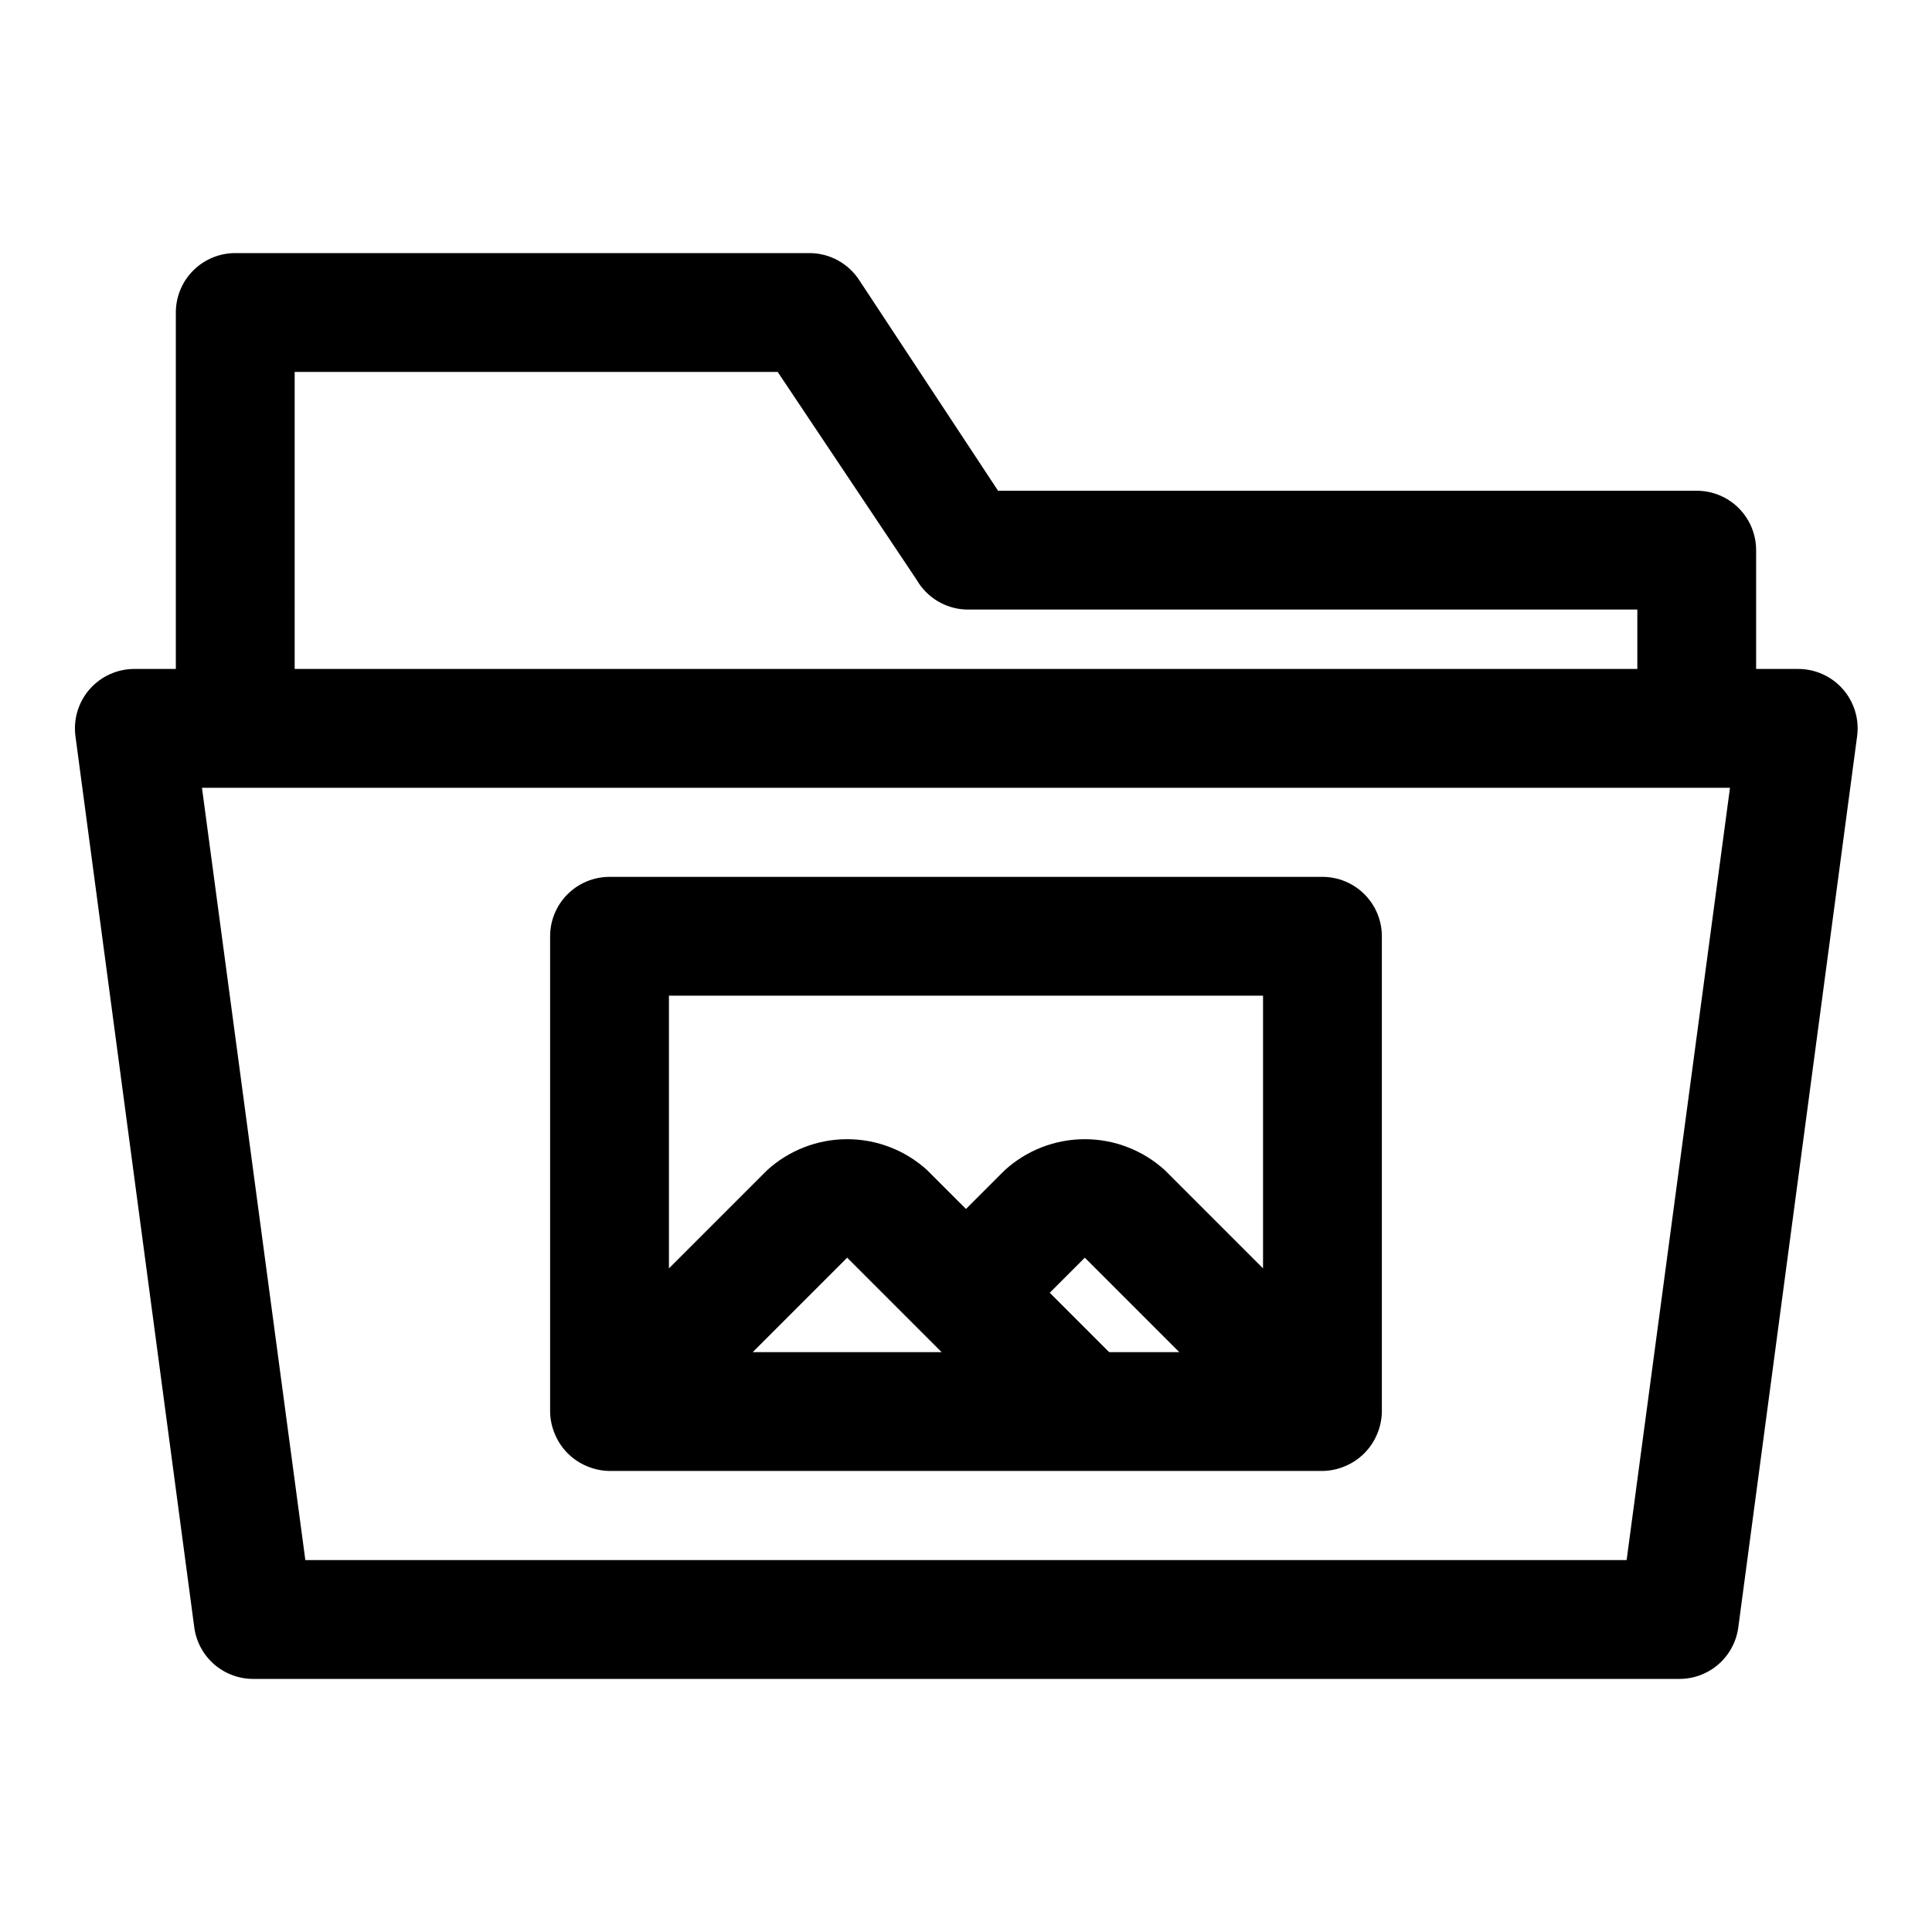
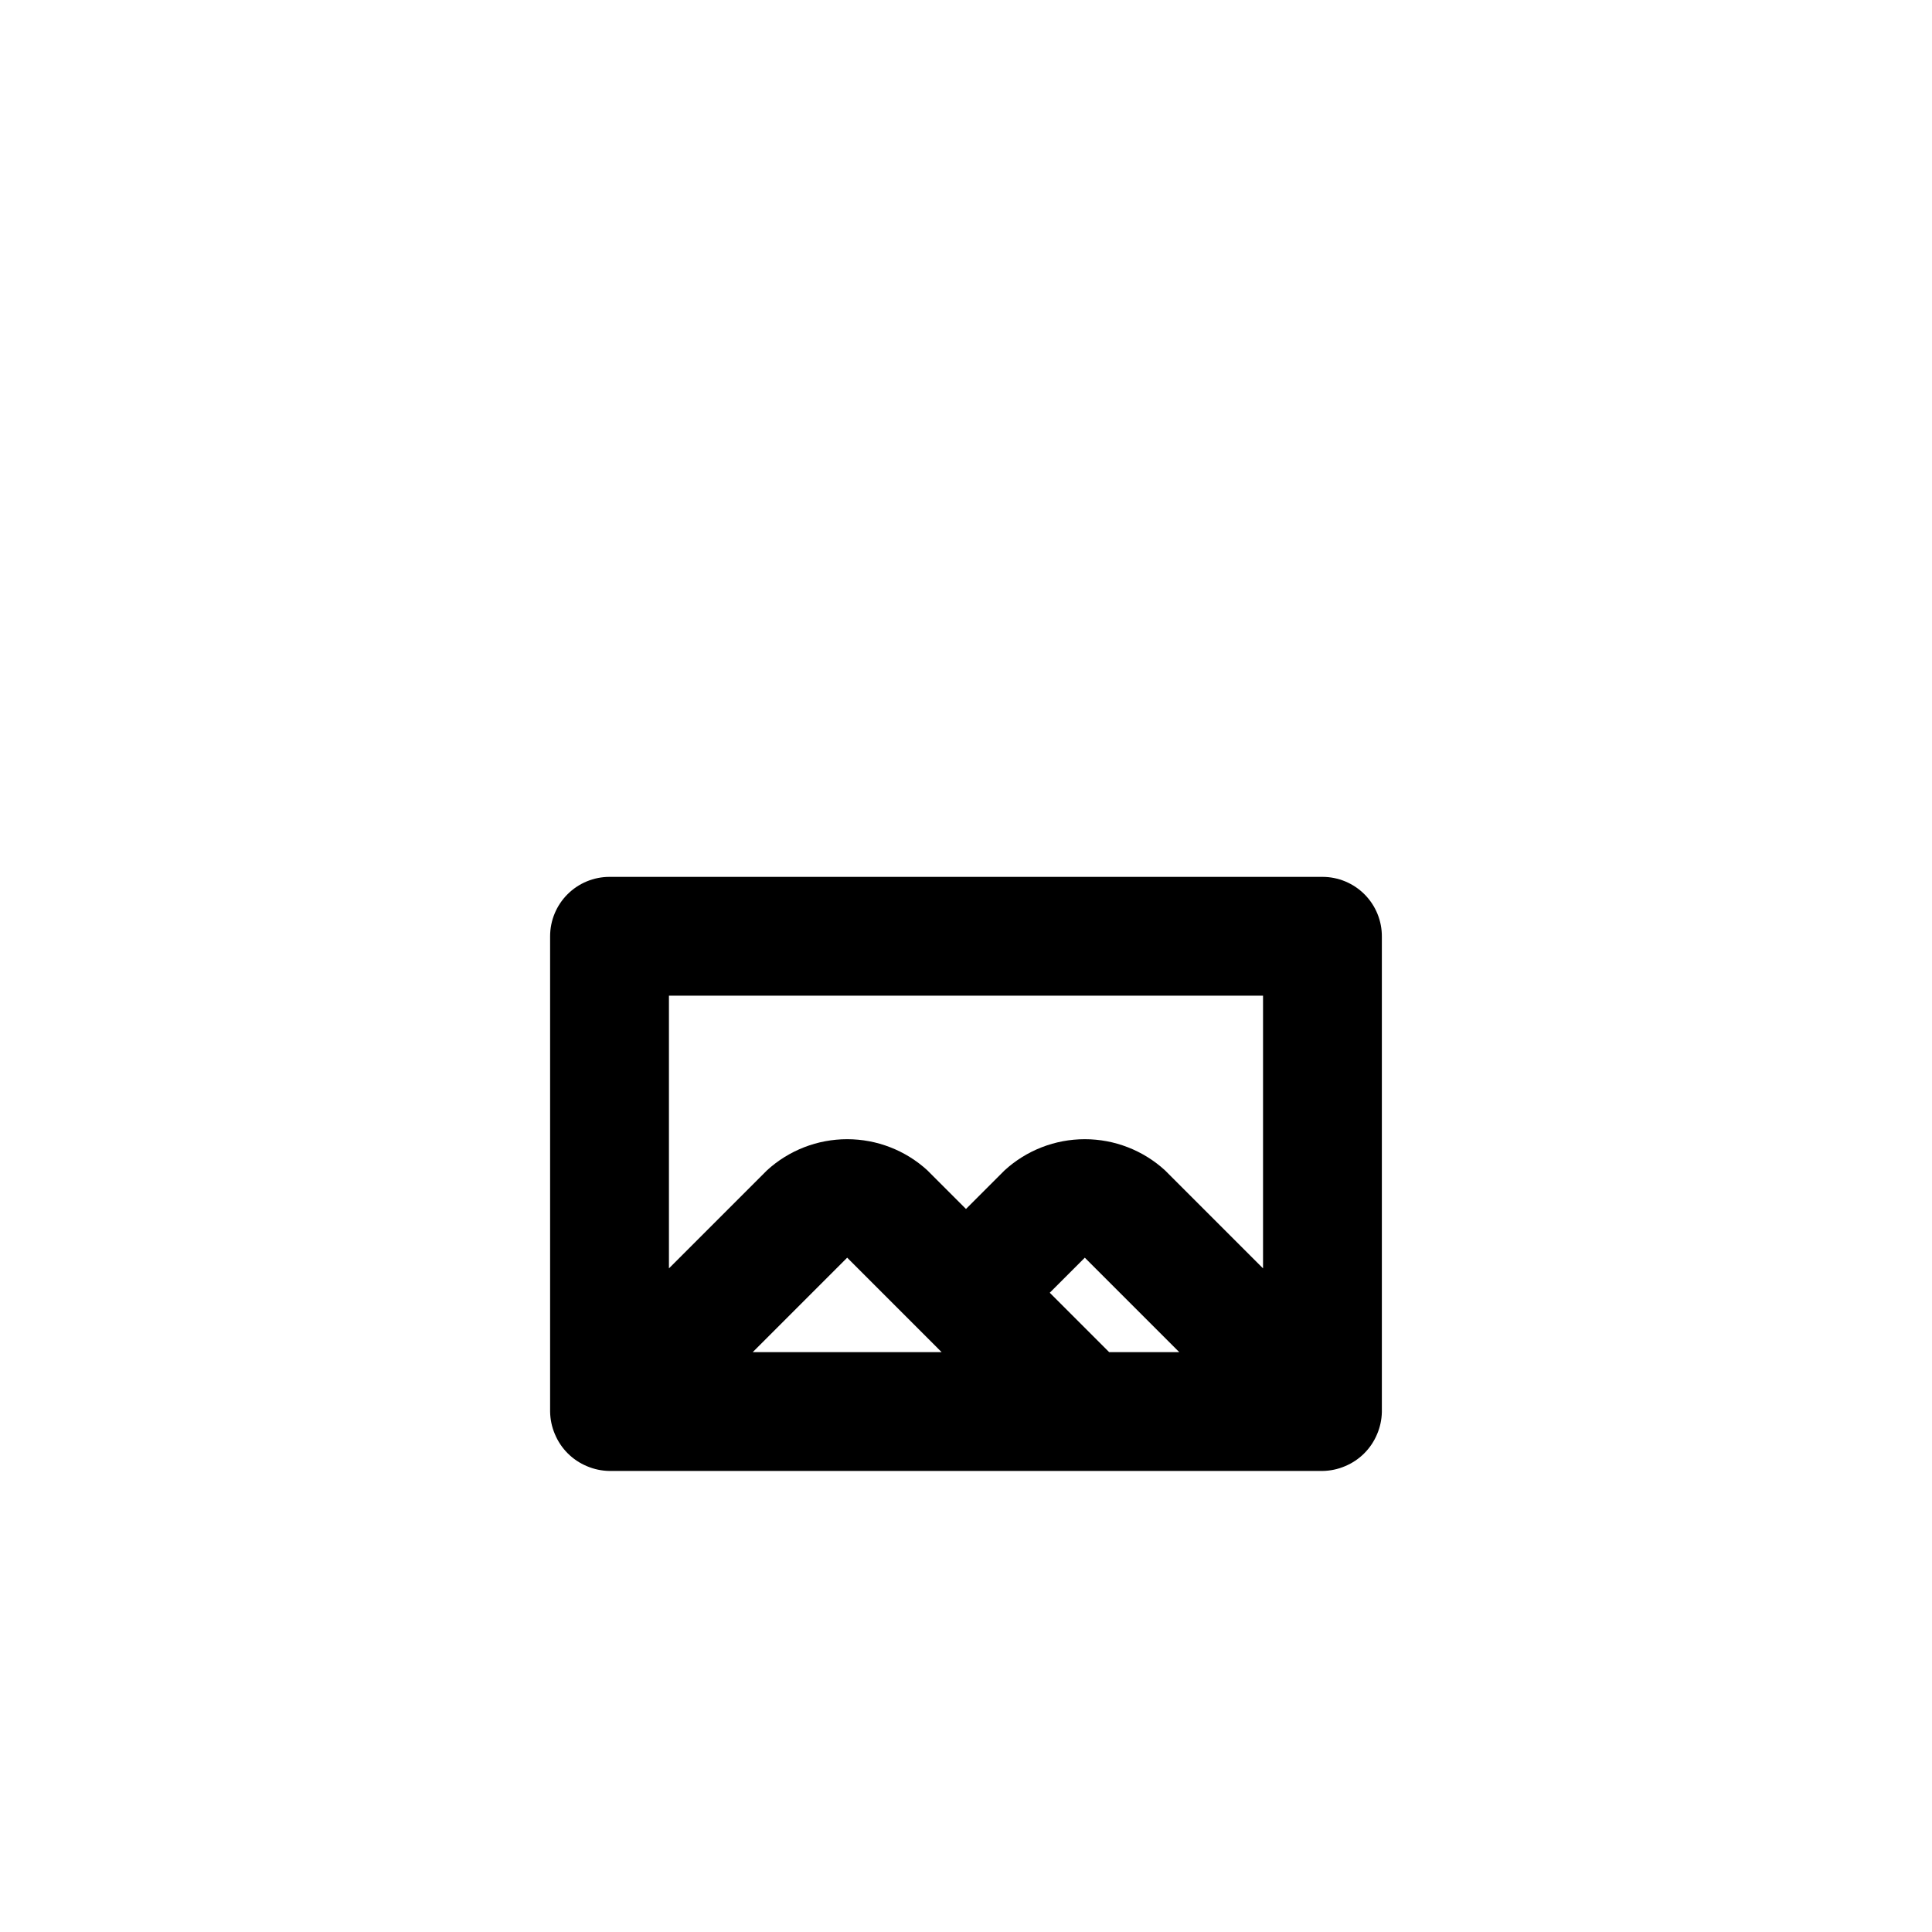
<svg xmlns="http://www.w3.org/2000/svg" fill="#000000" width="800px" height="800px" version="1.1" viewBox="144 144 512 512">
  <g>
-     <path d="m620.41 321.28h-11.02v-31.488c0-4.176-1.66-8.18-4.613-11.133-2.949-2.953-6.957-4.609-11.133-4.609h-185.15l-36.84-55.891c-2.898-4.398-7.801-7.059-13.07-7.086h-152.24c-4.176 0-8.18 1.66-11.133 4.609-2.953 2.953-4.613 6.957-4.613 11.133v94.465h-11.02c-4.523 0.008-8.824 1.957-11.809 5.356-2.992 3.406-4.367 7.941-3.777 12.438l31.488 236.16c0.496 3.785 2.348 7.258 5.215 9.777 2.867 2.519 6.555 3.914 10.371 3.918h377.86c3.844 0.035 7.57-1.34 10.469-3.863 2.898-2.523 4.777-6.019 5.277-9.832l31.488-236.16c0.59-4.496-0.789-9.031-3.781-12.438-3.019-3.441-7.387-5.394-11.965-5.356zm-398.32-78.719h128l36.84 55.105c2.711 4.699 7.648 7.672 13.07 7.871h177.91v15.742h-355.82zm352.98 314.88h-350.15l-27.395-204.67h404.94z" />
    <path d="m494.46 376.38h-188.93c-4.176 0-8.18 1.66-11.133 4.609-2.953 2.953-4.613 6.957-4.613 11.133v125.95c0.027 2.059 0.453 4.09 1.262 5.984 1.598 3.848 4.652 6.902 8.5 8.5 1.895 0.809 3.926 1.234 5.984 1.262h188.93c2.059-0.027 4.094-0.453 5.984-1.262 3.848-1.598 6.906-4.652 8.504-8.5 0.785-1.844 1.211-3.82 1.258-5.828v-125.95 0.004c0.043-4.203-1.598-8.25-4.555-11.234-2.957-2.988-6.988-4.668-11.191-4.668zm-15.742 31.488v72.266l-25.977-25.977v-0.004c-5.805-5.309-13.387-8.254-21.254-8.254-7.867 0-15.453 2.945-21.258 8.254l-10.234 10.234-10.234-10.234h0.004c-5.805-5.309-13.387-8.254-21.254-8.254-7.867 0-15.449 2.945-21.254 8.254l-25.98 25.98v-72.266zm-40.777 94.465-15.742-15.742 9.289-9.289 25.031 25.031zm-44.398 0h-50.066l25.035-25.035z" />
  </g>
</svg>